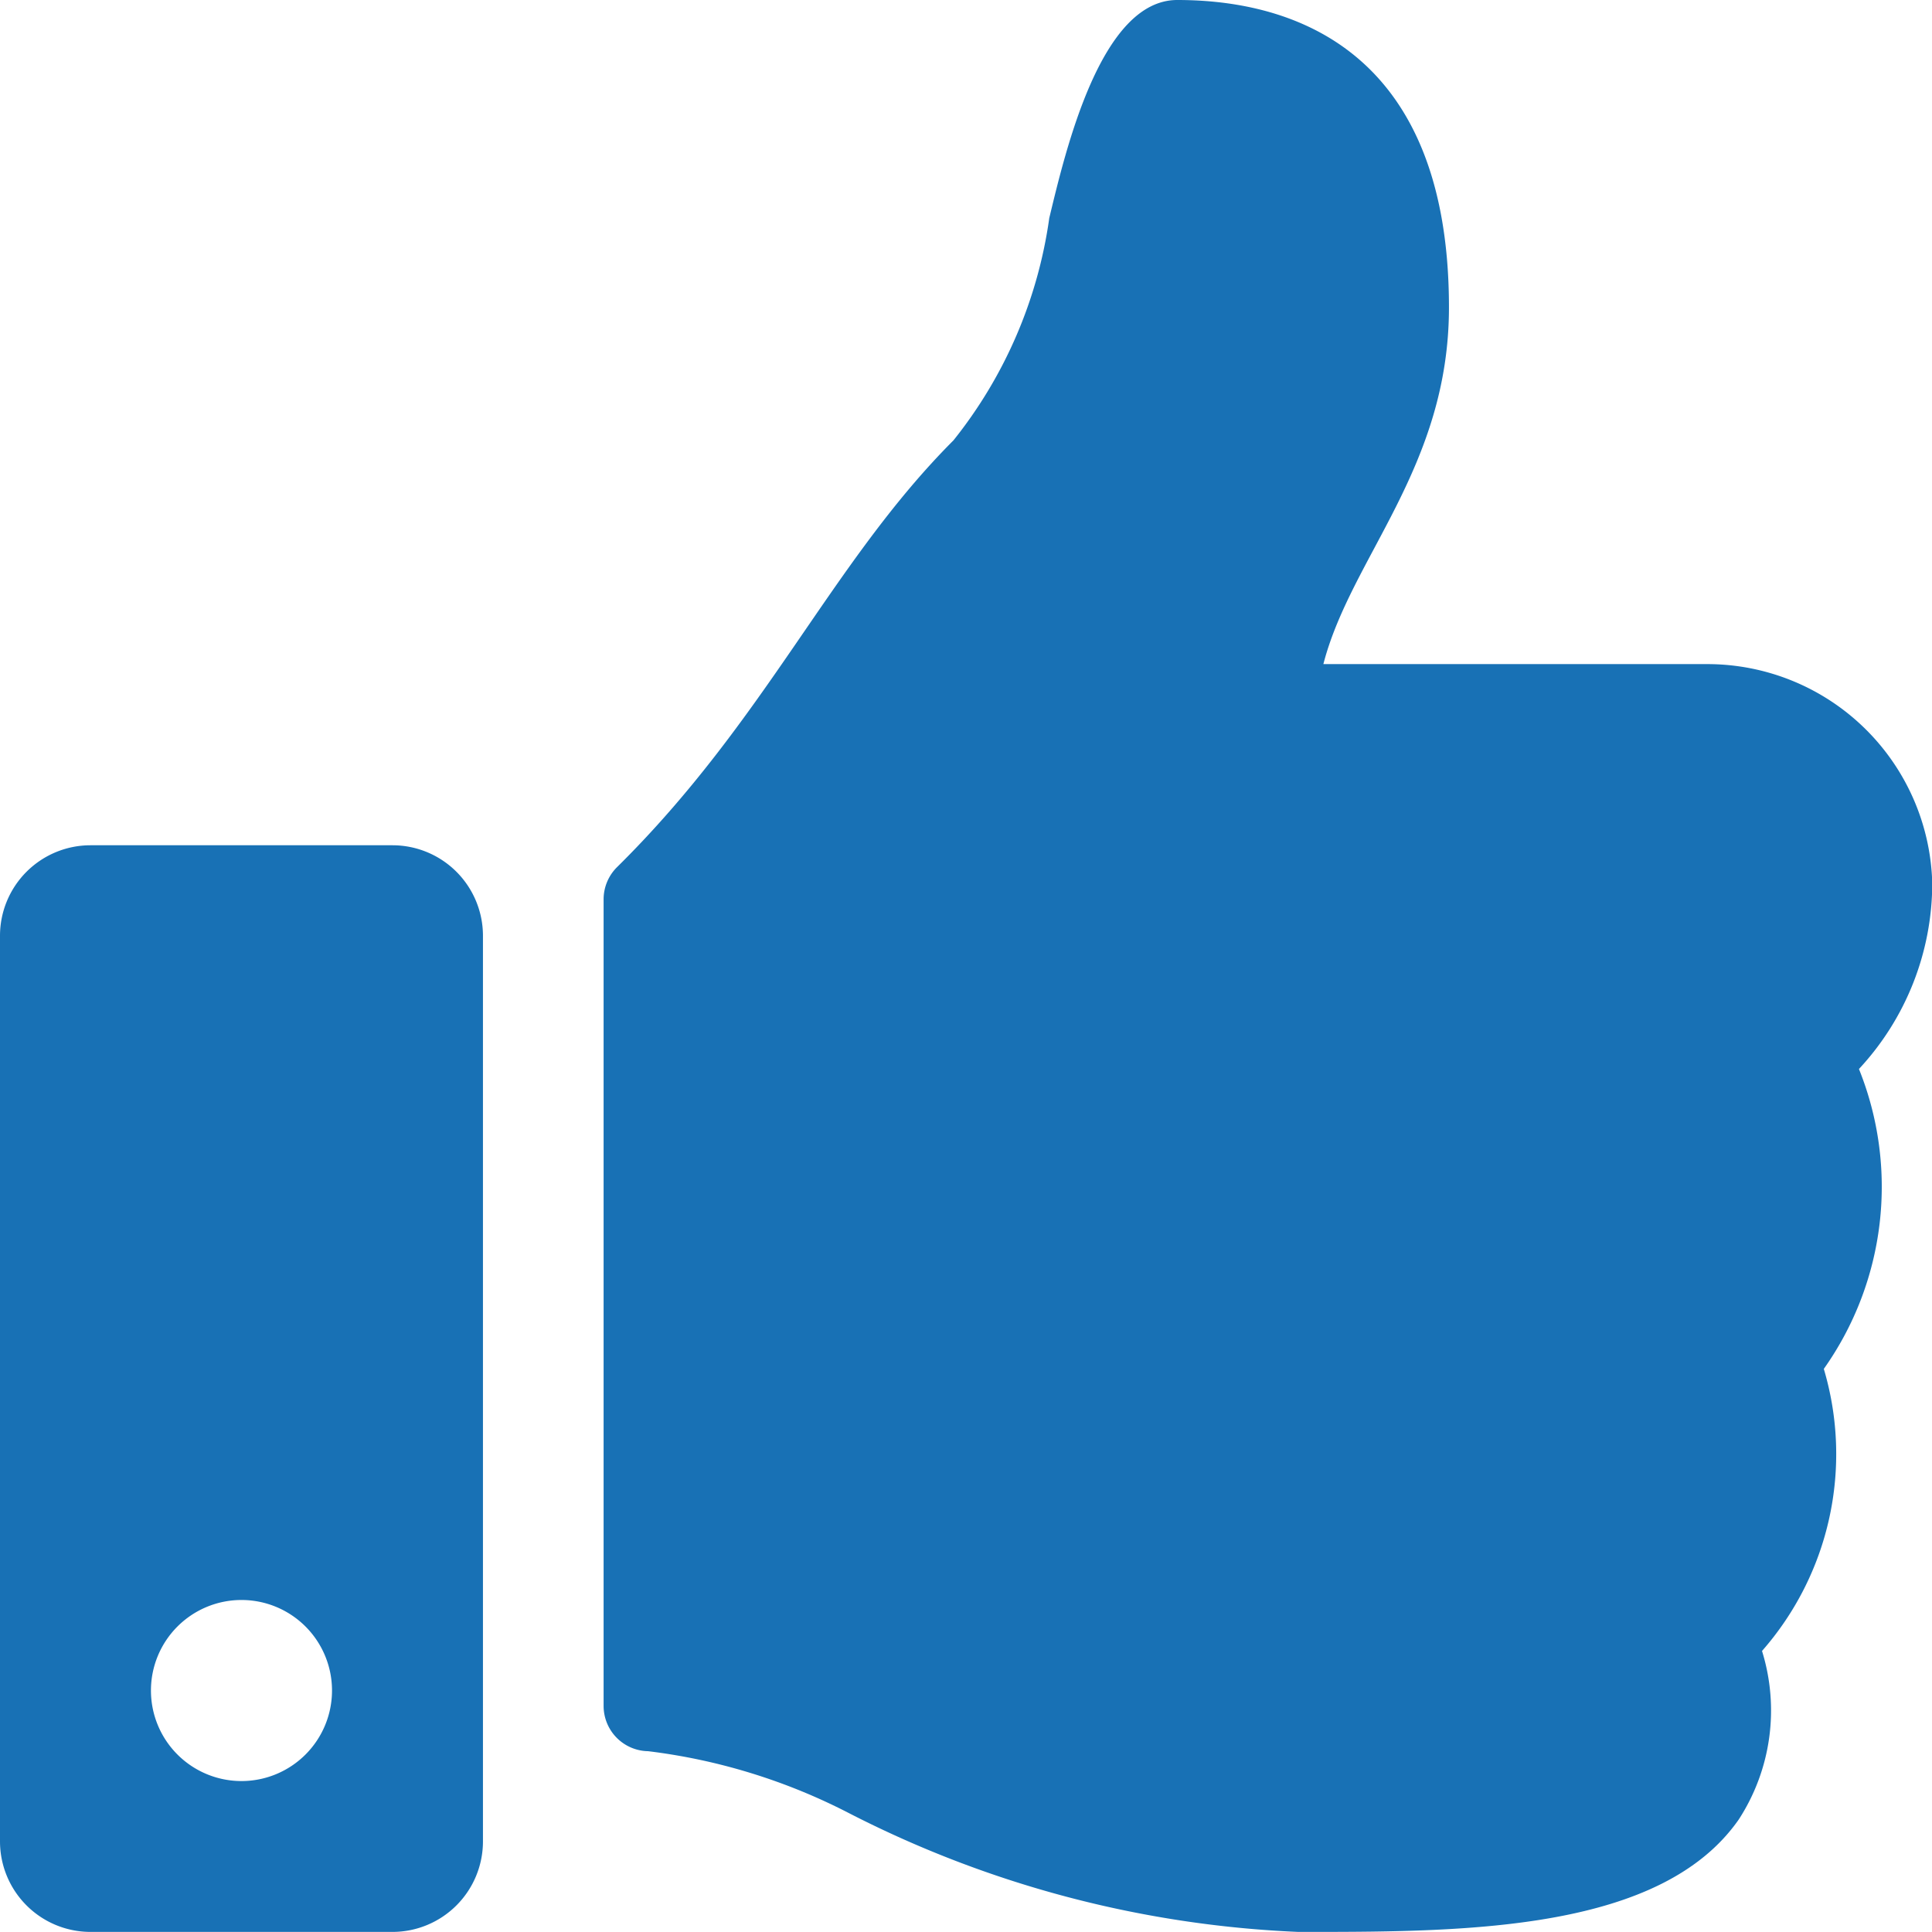
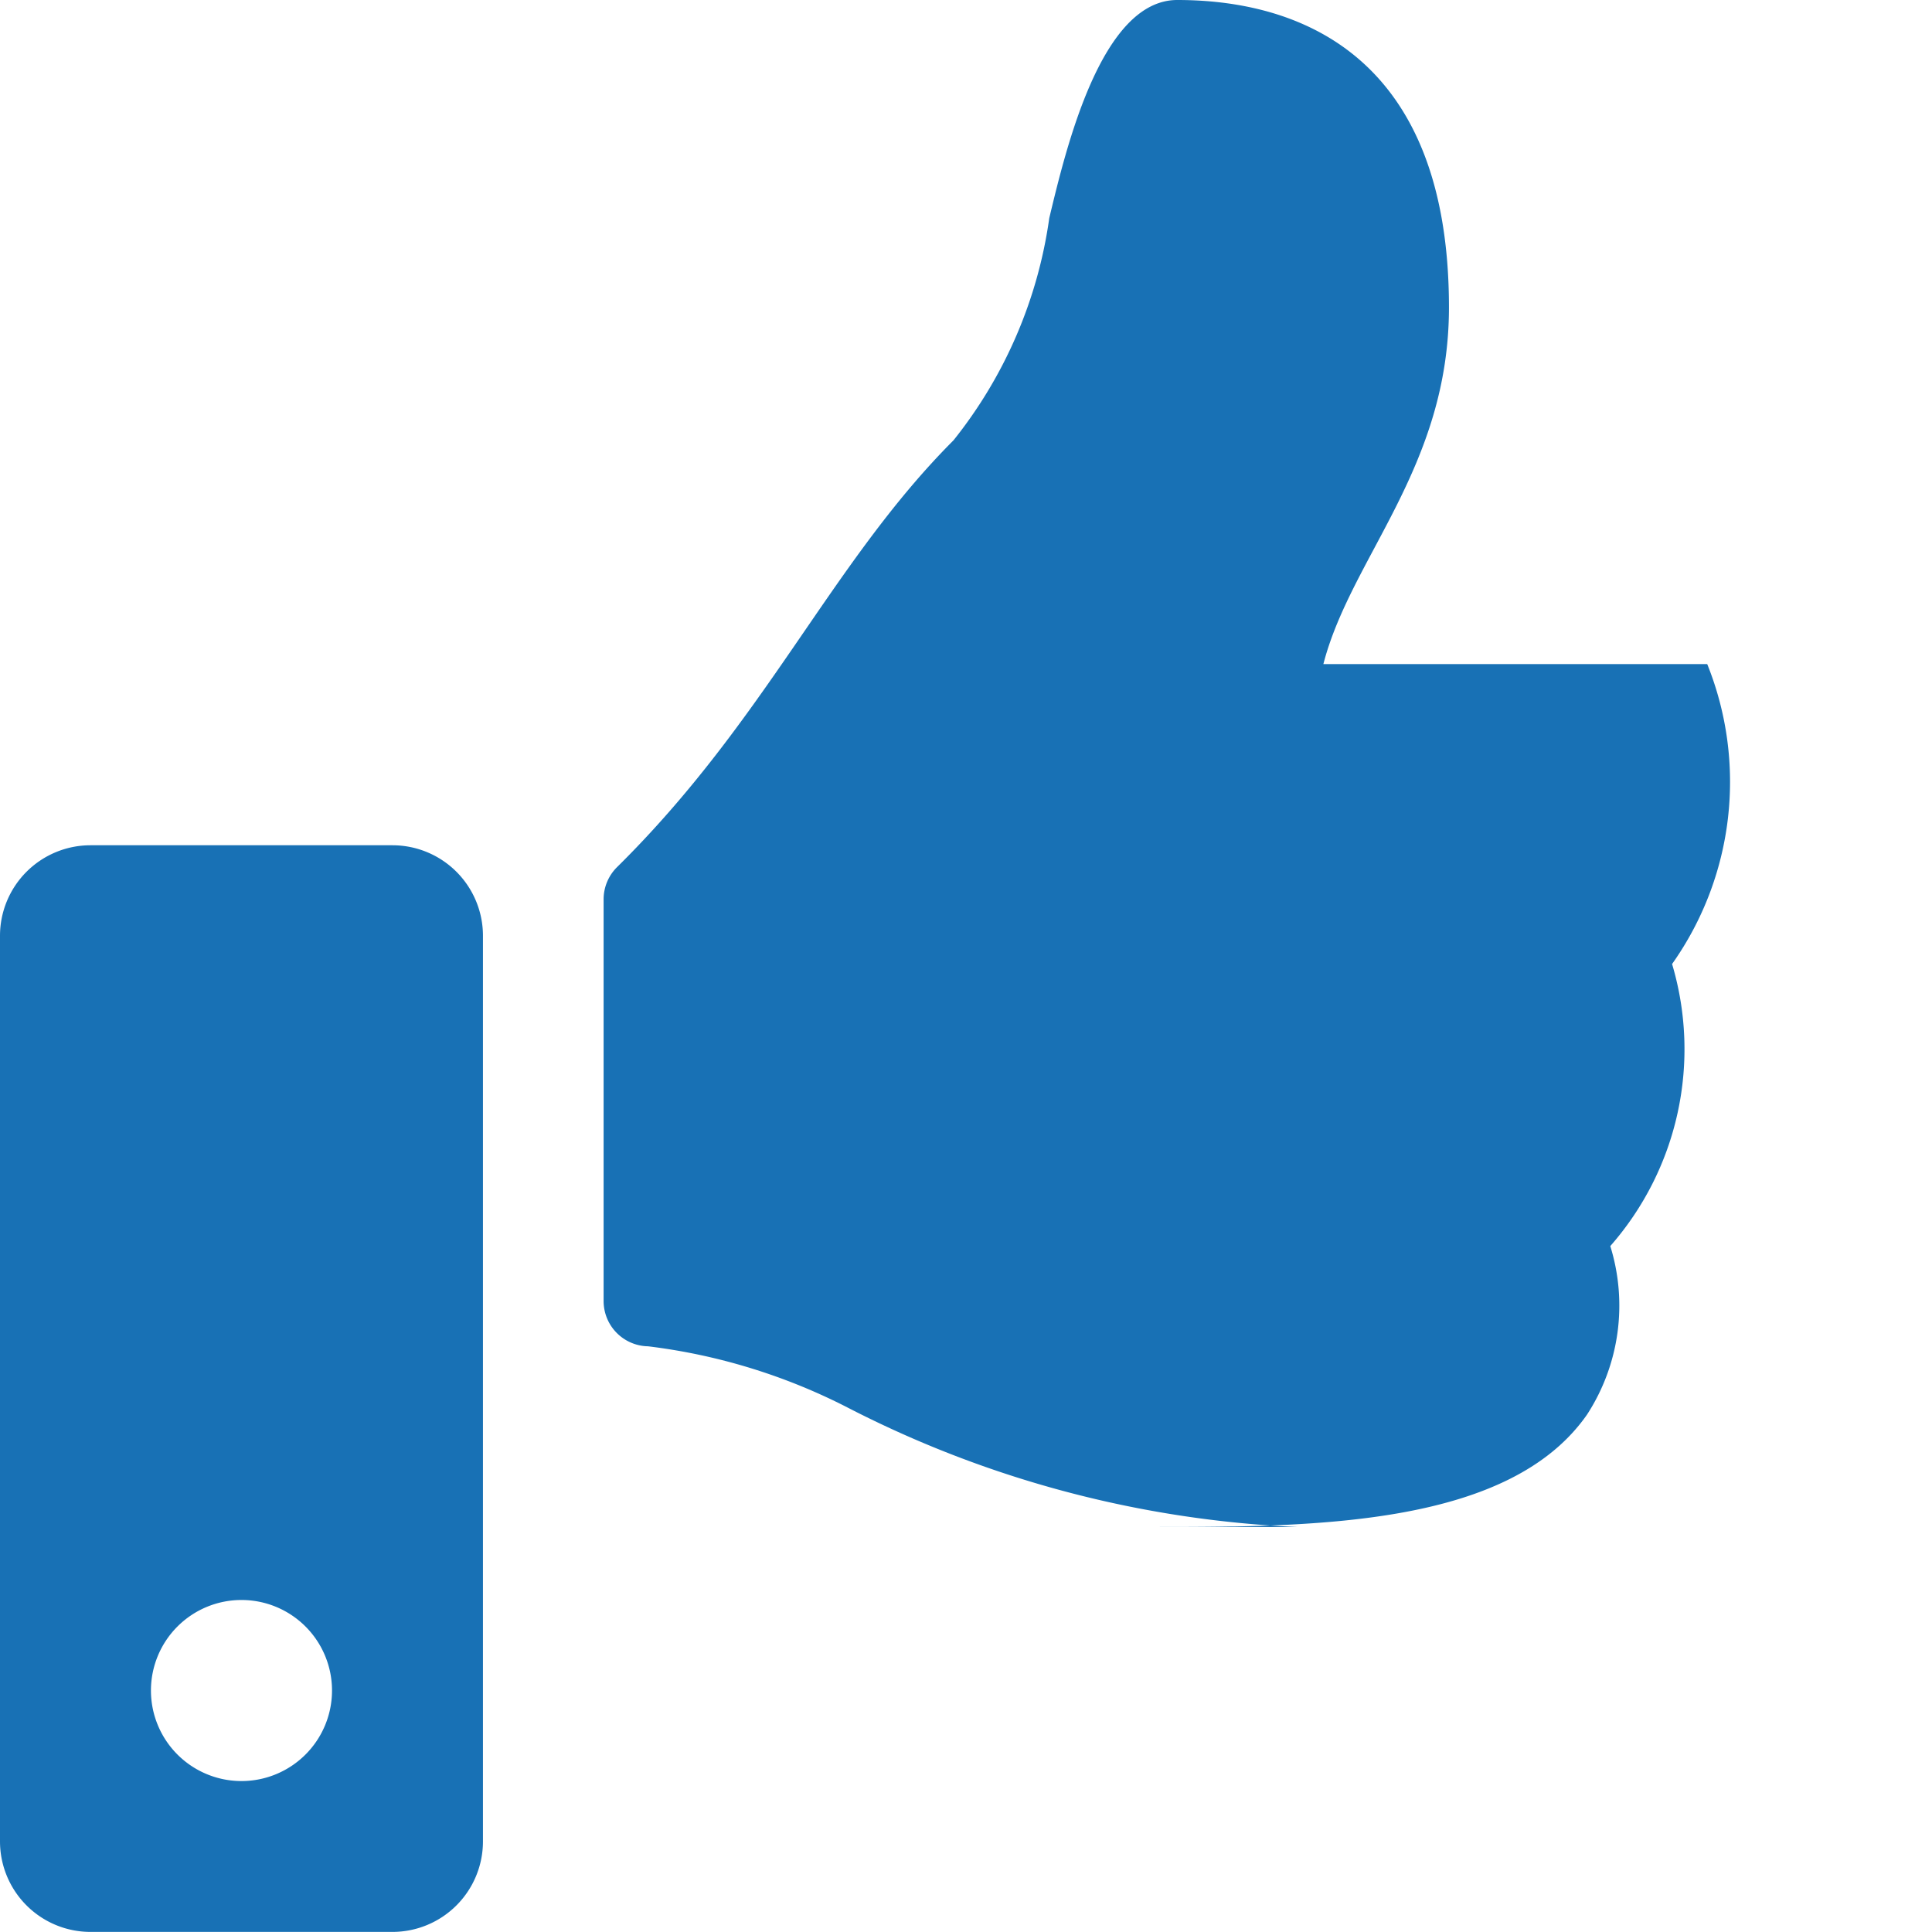
<svg xmlns="http://www.w3.org/2000/svg" width="22.322" height="22.322" viewBox="0 0 22.322 22.322">
-   <path id="Icon_awesome-thumbs-up" data-name="Icon awesome-thumbs-up" d="M4.534,9.766H1.046A1.046,1.046,0,0,0,0,10.812V21.275a1.046,1.046,0,0,0,1.046,1.046H4.534A1.046,1.046,0,0,0,5.58,21.275V10.812A1.046,1.046,0,0,0,4.534,9.766ZM2.79,20.578a1.046,1.046,0,1,1,1.046-1.046A1.046,1.046,0,0,1,2.79,20.578ZM16.741,3.551c0,1.849-1.132,2.886-1.451,4.122h4.435a2.6,2.6,0,0,1,2.6,2.533,3.157,3.157,0,0,1-.847,2.145l0,0a3.642,3.642,0,0,1-.406,3.465,3.448,3.448,0,0,1-.714,3.259,2.314,2.314,0,0,1-.268,1.946c-.89,1.278-3.1,1.3-4.96,1.3H15a12.515,12.515,0,0,1-5.212-1.383,6.861,6.861,0,0,0-2.3-.705.523.523,0,0,1-.514-.523V10.39a.523.523,0,0,1,.155-.371C8.858,8.312,9.6,6.506,11.016,5.088A5.28,5.28,0,0,0,12.123,2.52c.194-.807.6-2.52,1.479-2.52C14.649,0,16.741.349,16.741,3.551Z" fill="#1871b5" />
+   <path id="Icon_awesome-thumbs-up" data-name="Icon awesome-thumbs-up" d="M4.534,9.766H1.046A1.046,1.046,0,0,0,0,10.812V21.275a1.046,1.046,0,0,0,1.046,1.046H4.534A1.046,1.046,0,0,0,5.58,21.275V10.812A1.046,1.046,0,0,0,4.534,9.766ZM2.79,20.578a1.046,1.046,0,1,1,1.046-1.046A1.046,1.046,0,0,1,2.79,20.578ZM16.741,3.551c0,1.849-1.132,2.886-1.451,4.122h4.435l0,0a3.642,3.642,0,0,1-.406,3.465,3.448,3.448,0,0,1-.714,3.259,2.314,2.314,0,0,1-.268,1.946c-.89,1.278-3.1,1.3-4.96,1.3H15a12.515,12.515,0,0,1-5.212-1.383,6.861,6.861,0,0,0-2.3-.705.523.523,0,0,1-.514-.523V10.39a.523.523,0,0,1,.155-.371C8.858,8.312,9.6,6.506,11.016,5.088A5.28,5.28,0,0,0,12.123,2.52c.194-.807.6-2.52,1.479-2.52C14.649,0,16.741.349,16.741,3.551Z" fill="#1871b5" />
</svg>